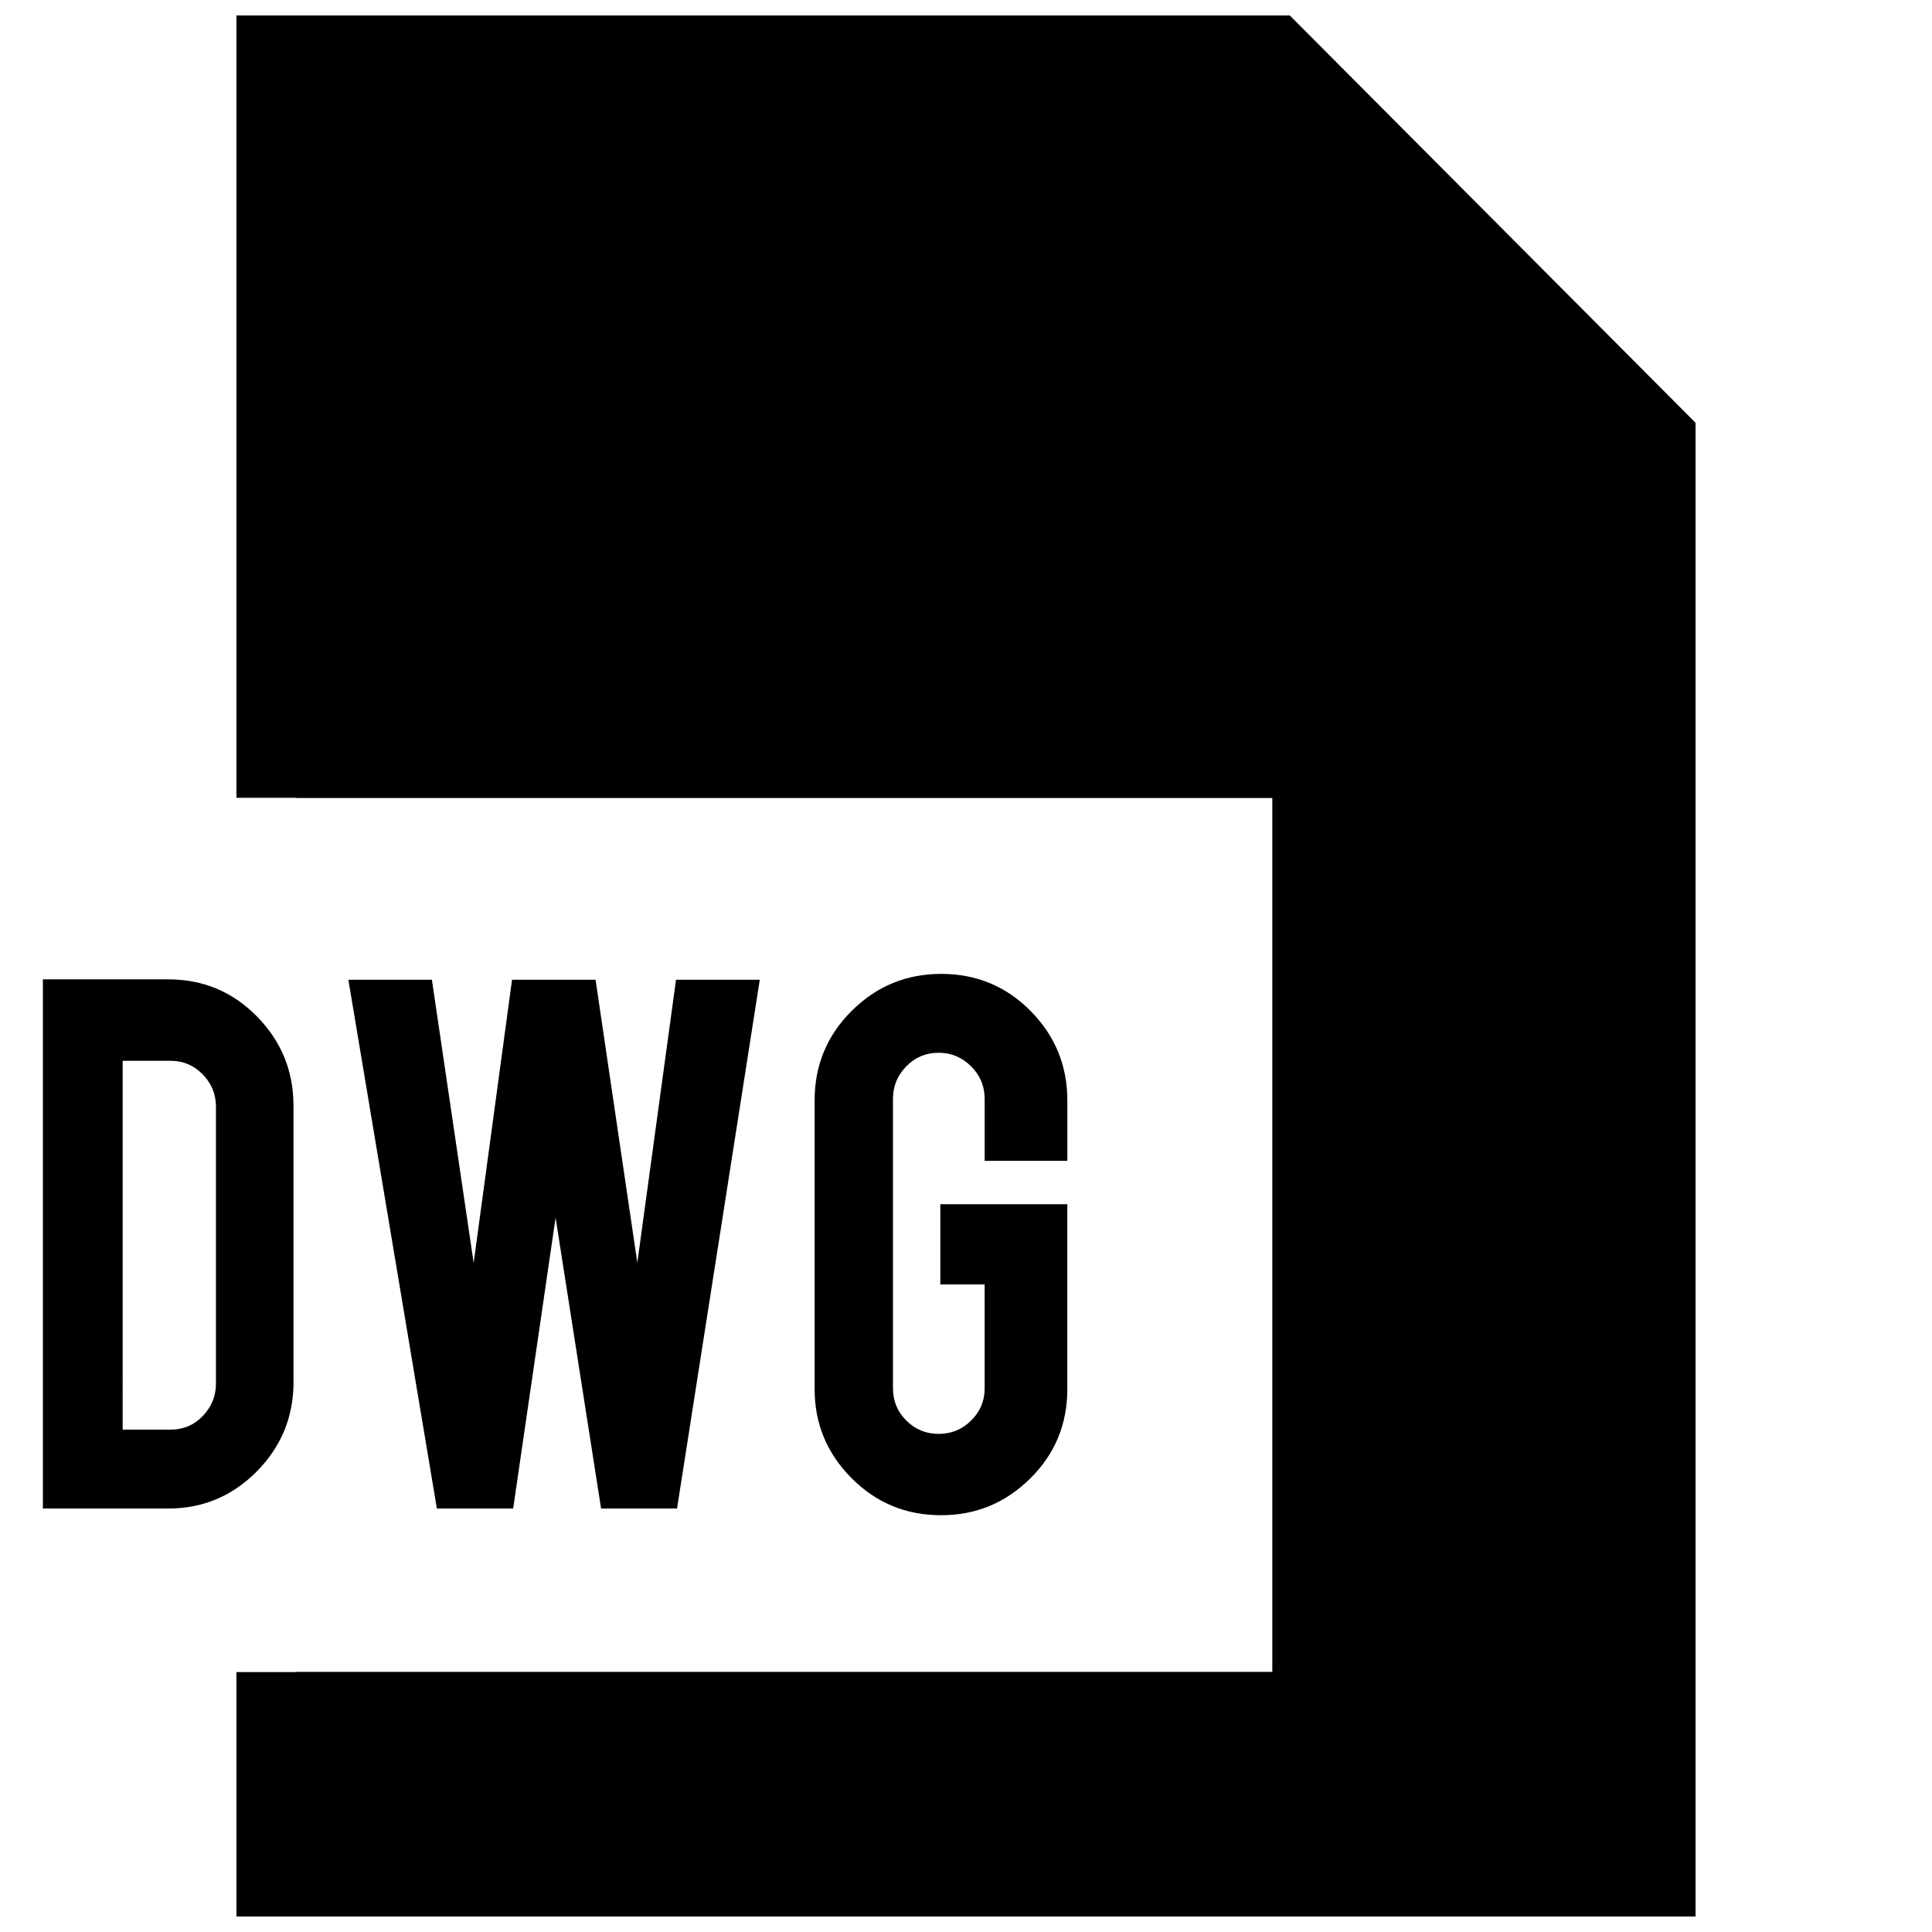
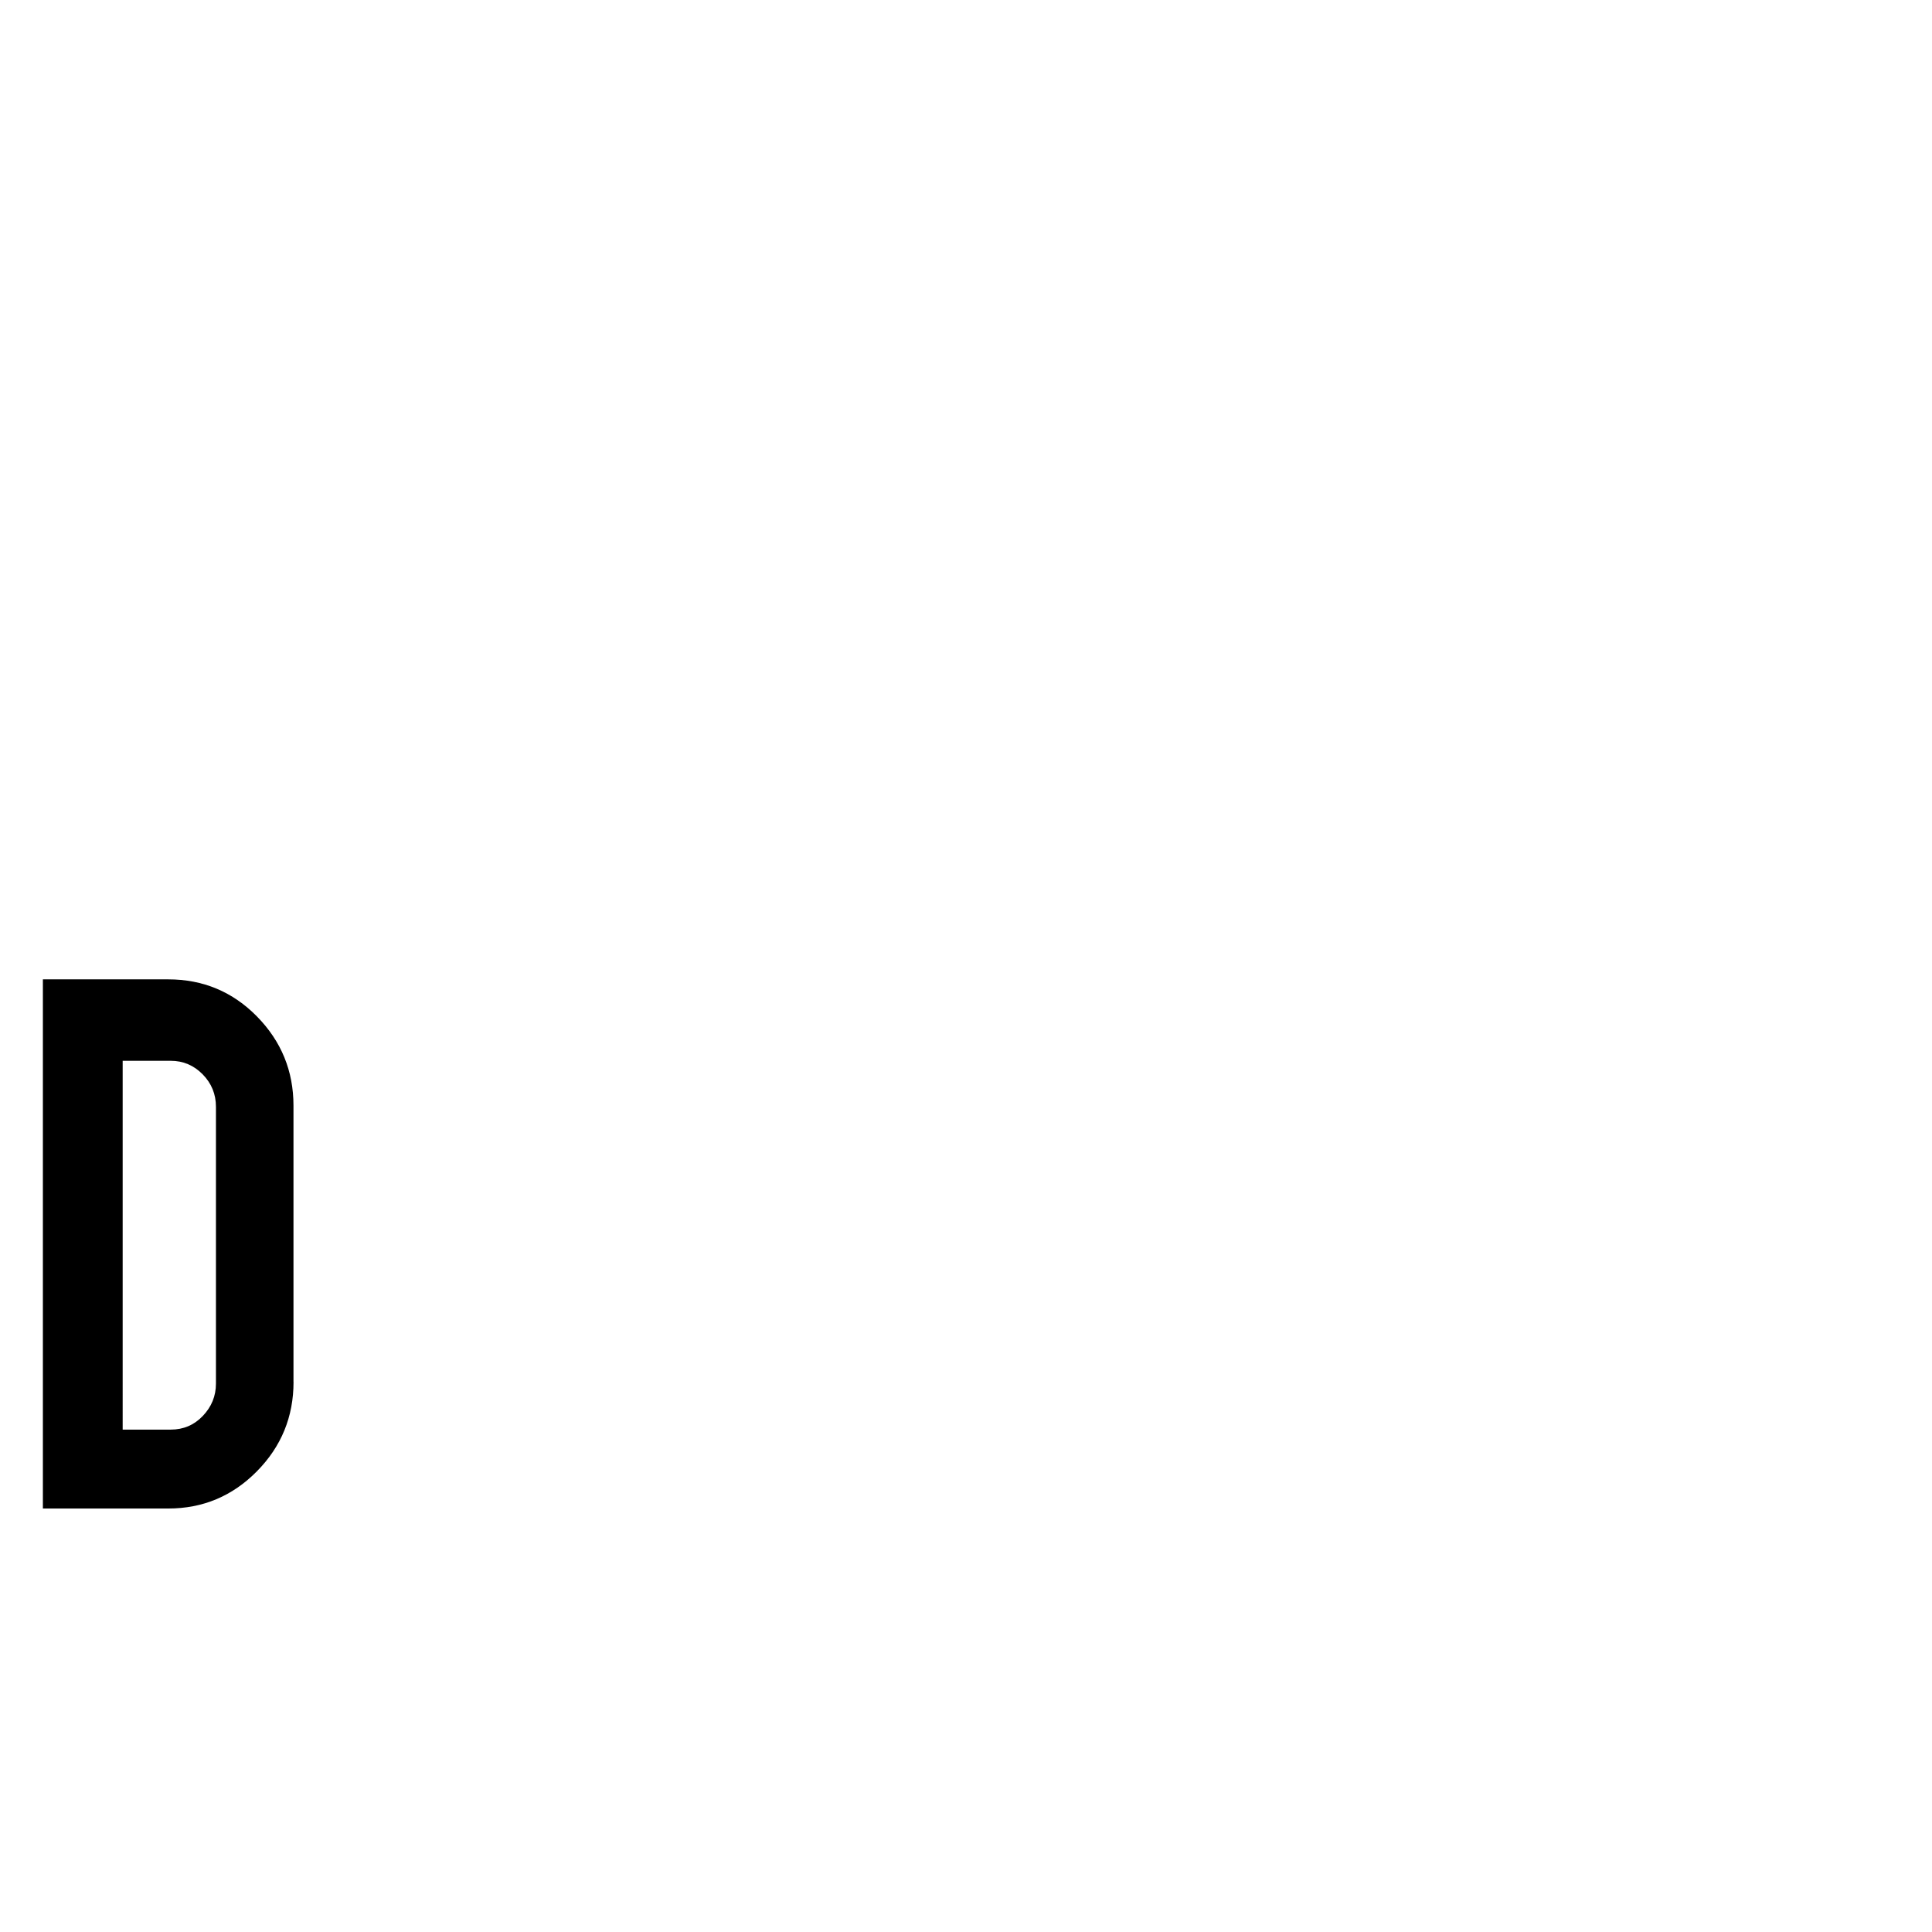
<svg xmlns="http://www.w3.org/2000/svg" width="800px" height="800px" version="1.1" viewBox="144 144 512 512">
  <defs>
    <clipPath id="a">
-       <path d="m206 148.09h388v503.81h-388z" />
-     </clipPath>
+       </clipPath>
  </defs>
  <path d="m221.79 510.22c0 9.242-3.242 17.145-9.73 23.711s-14.312 9.84-23.473 9.84h-33.223v-140.23h33.203c9.242 0 17.082 3.273 23.539 9.84 6.438 6.566 9.668 14.438 9.668 23.617v73.223zm-45.281 12.641h12.754c3.352 0 6.188-1.211 8.484-3.621 2.312-2.426 3.481-5.273 3.481-8.566v-73.363c0-3.352-1.18-6.219-3.527-8.613-2.348-2.379-5.164-3.574-8.438-3.574h-12.754z" />
-   <path d="m323.15 403.65h22.199l-21.93 140.12h-20.125l-12.059-77.082-11.242 77.082h-20.215l-23.457-140.12h22.137l11.066 75.035 10.172-75.035h22.137l11.066 74.973z" />
-   <path d="m393.43 545.55c-9.336 0-17.254-3.273-23.773-9.84-6.519-6.551-9.777-14.422-9.777-23.586v-76.484c0-9.32 3.273-17.238 9.84-23.758 6.551-6.519 14.453-9.793 23.711-9.793 9.32 0 17.223 3.289 23.695 9.84 6.488 6.566 9.73 14.469 9.73 23.711v15.996h-21.914v-16.438c0-3.352-1.195-6.234-3.59-8.613-2.394-2.379-5.258-3.59-8.613-3.59-3.352 0-6.219 1.195-8.551 3.59-2.348 2.379-3.543 5.258-3.543 8.613v76.703c0 3.352 1.18 6.219 3.543 8.566 2.332 2.332 5.195 3.527 8.551 3.527 3.352 0 6.234-1.164 8.613-3.527 2.379-2.332 3.59-5.18 3.59-8.535l-0.004-27.547h-11.746v-21.254h33.66v48.98c0 9.32-3.273 17.223-9.84 23.711-6.562 6.484-14.418 9.727-23.582 9.727z" />
  <g clip-path="url(#a)">
    <path d="m485.8 148.09h-279.14v207.33h15.746v0.062h258.77v231.58h-258.77v0.062h-15.746v64.77h386.68v-395.85z" />
  </g>
</svg>